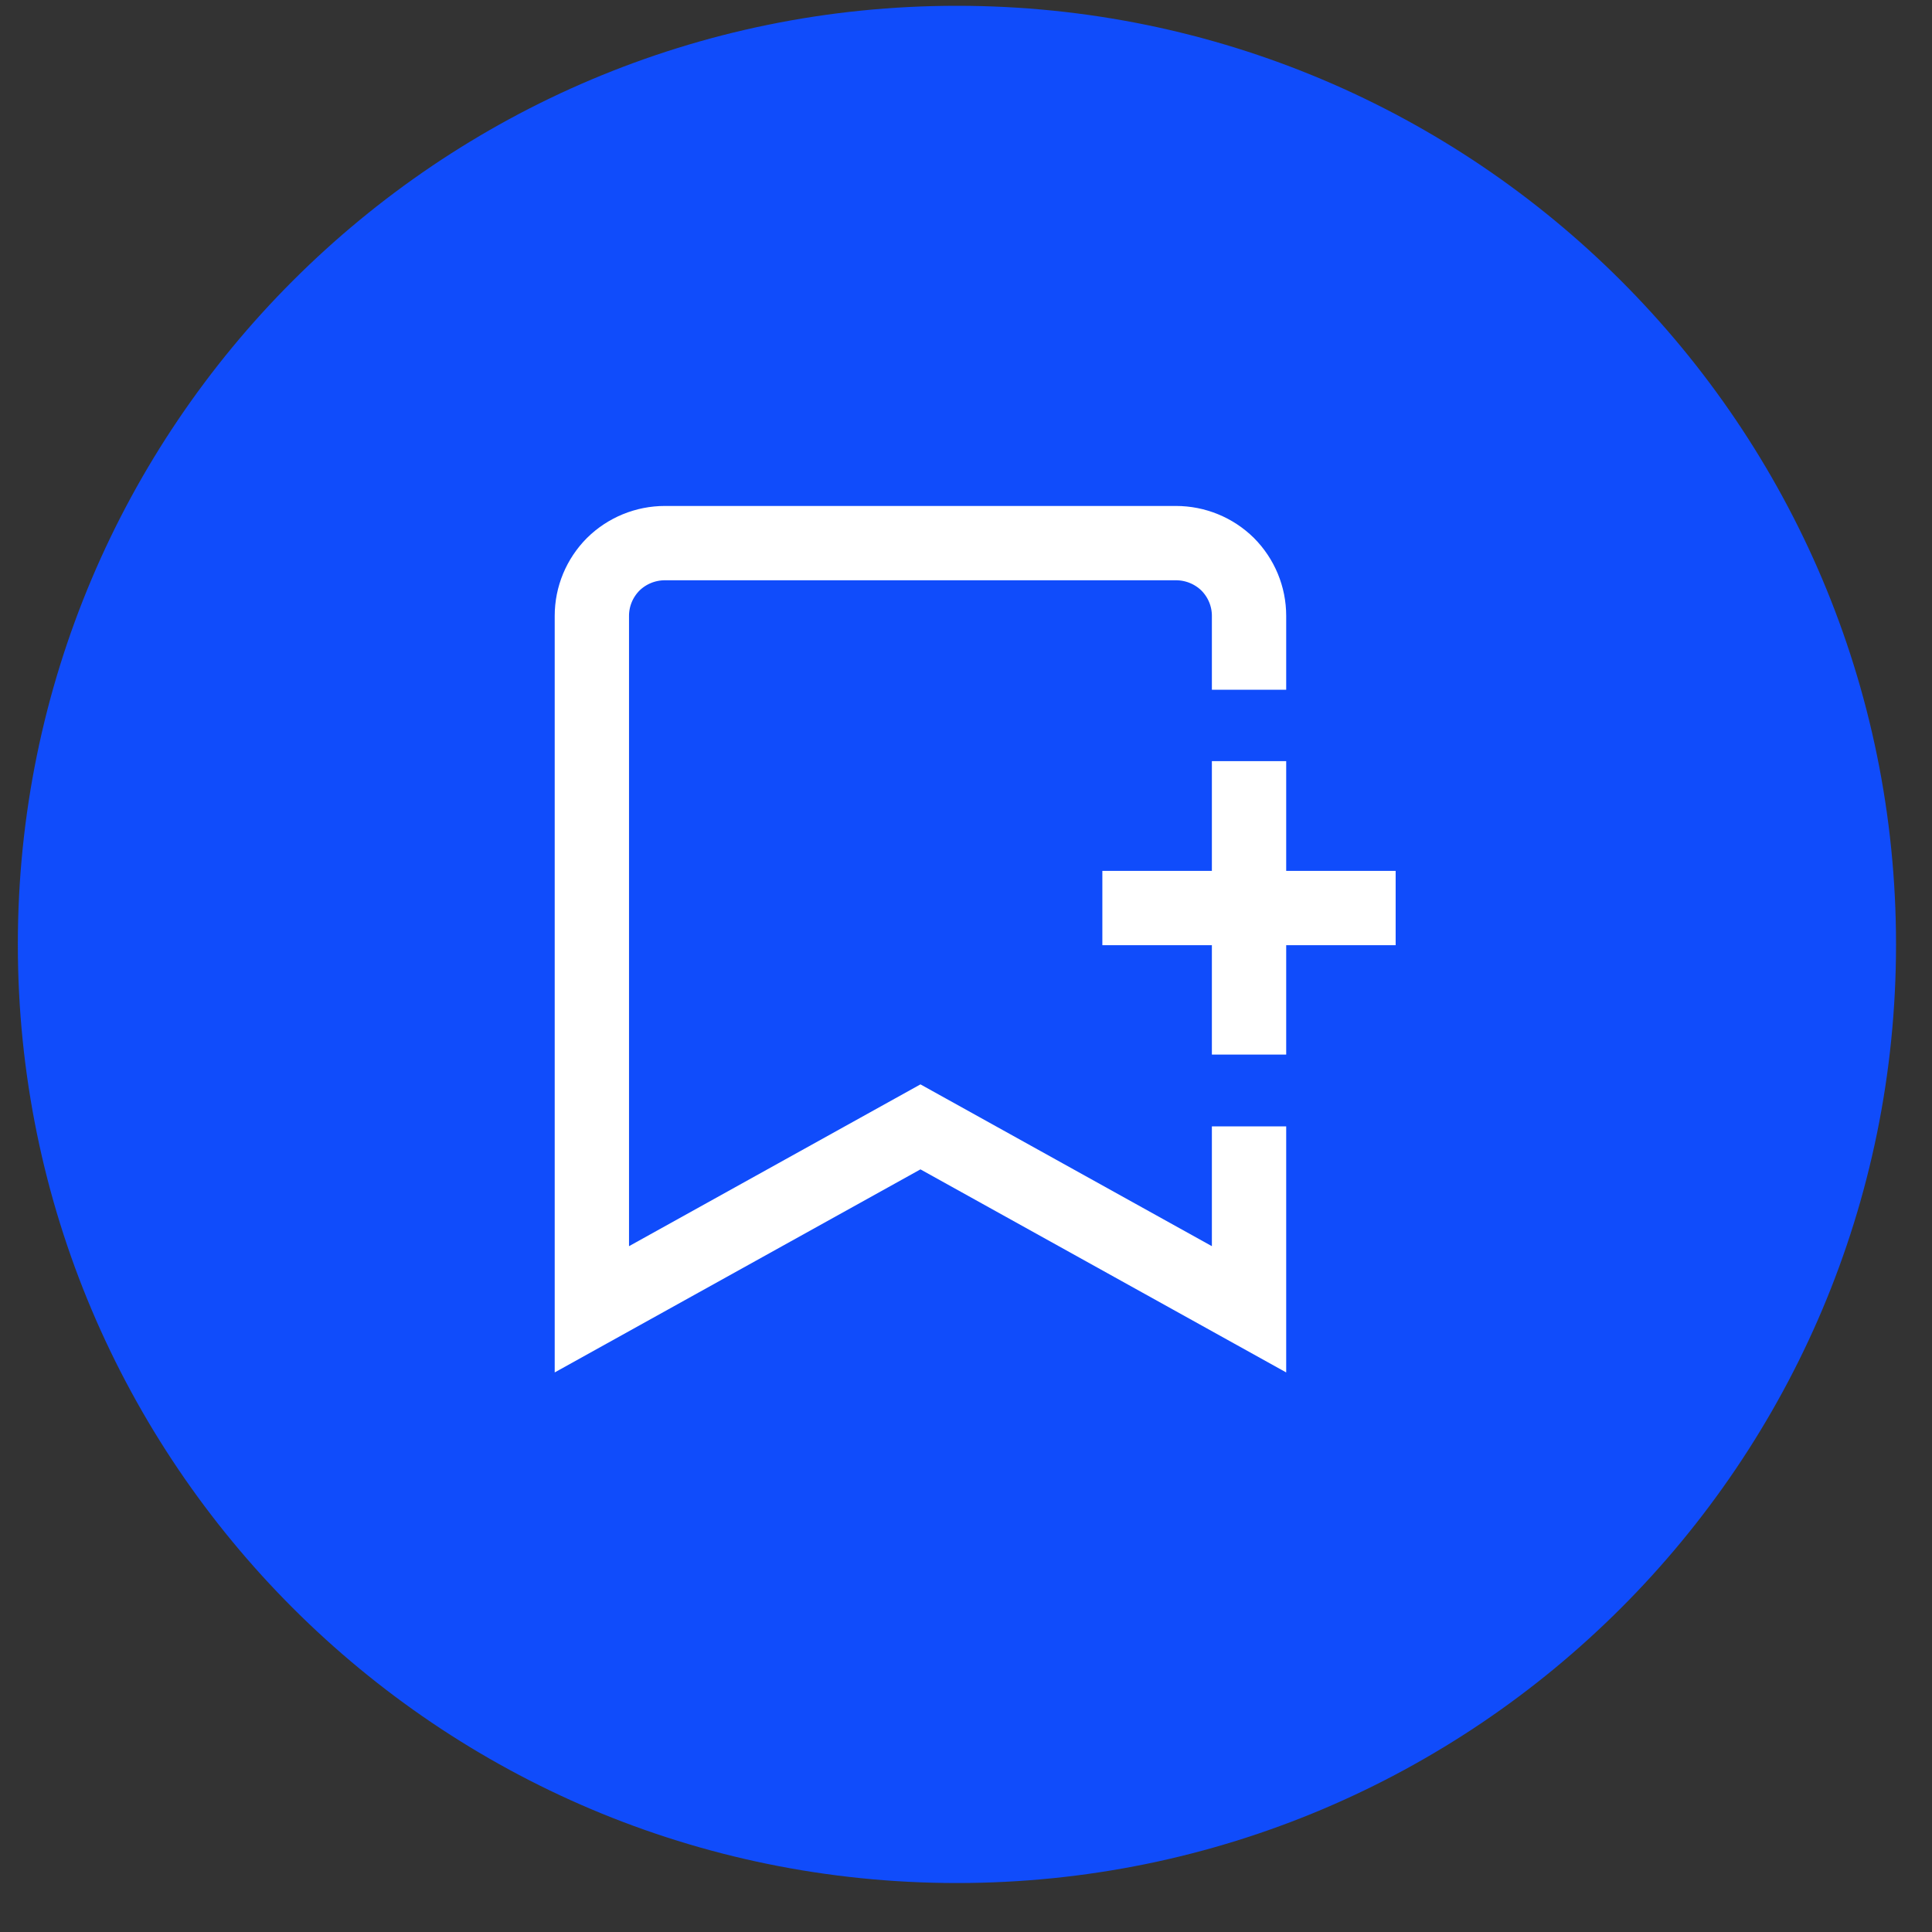
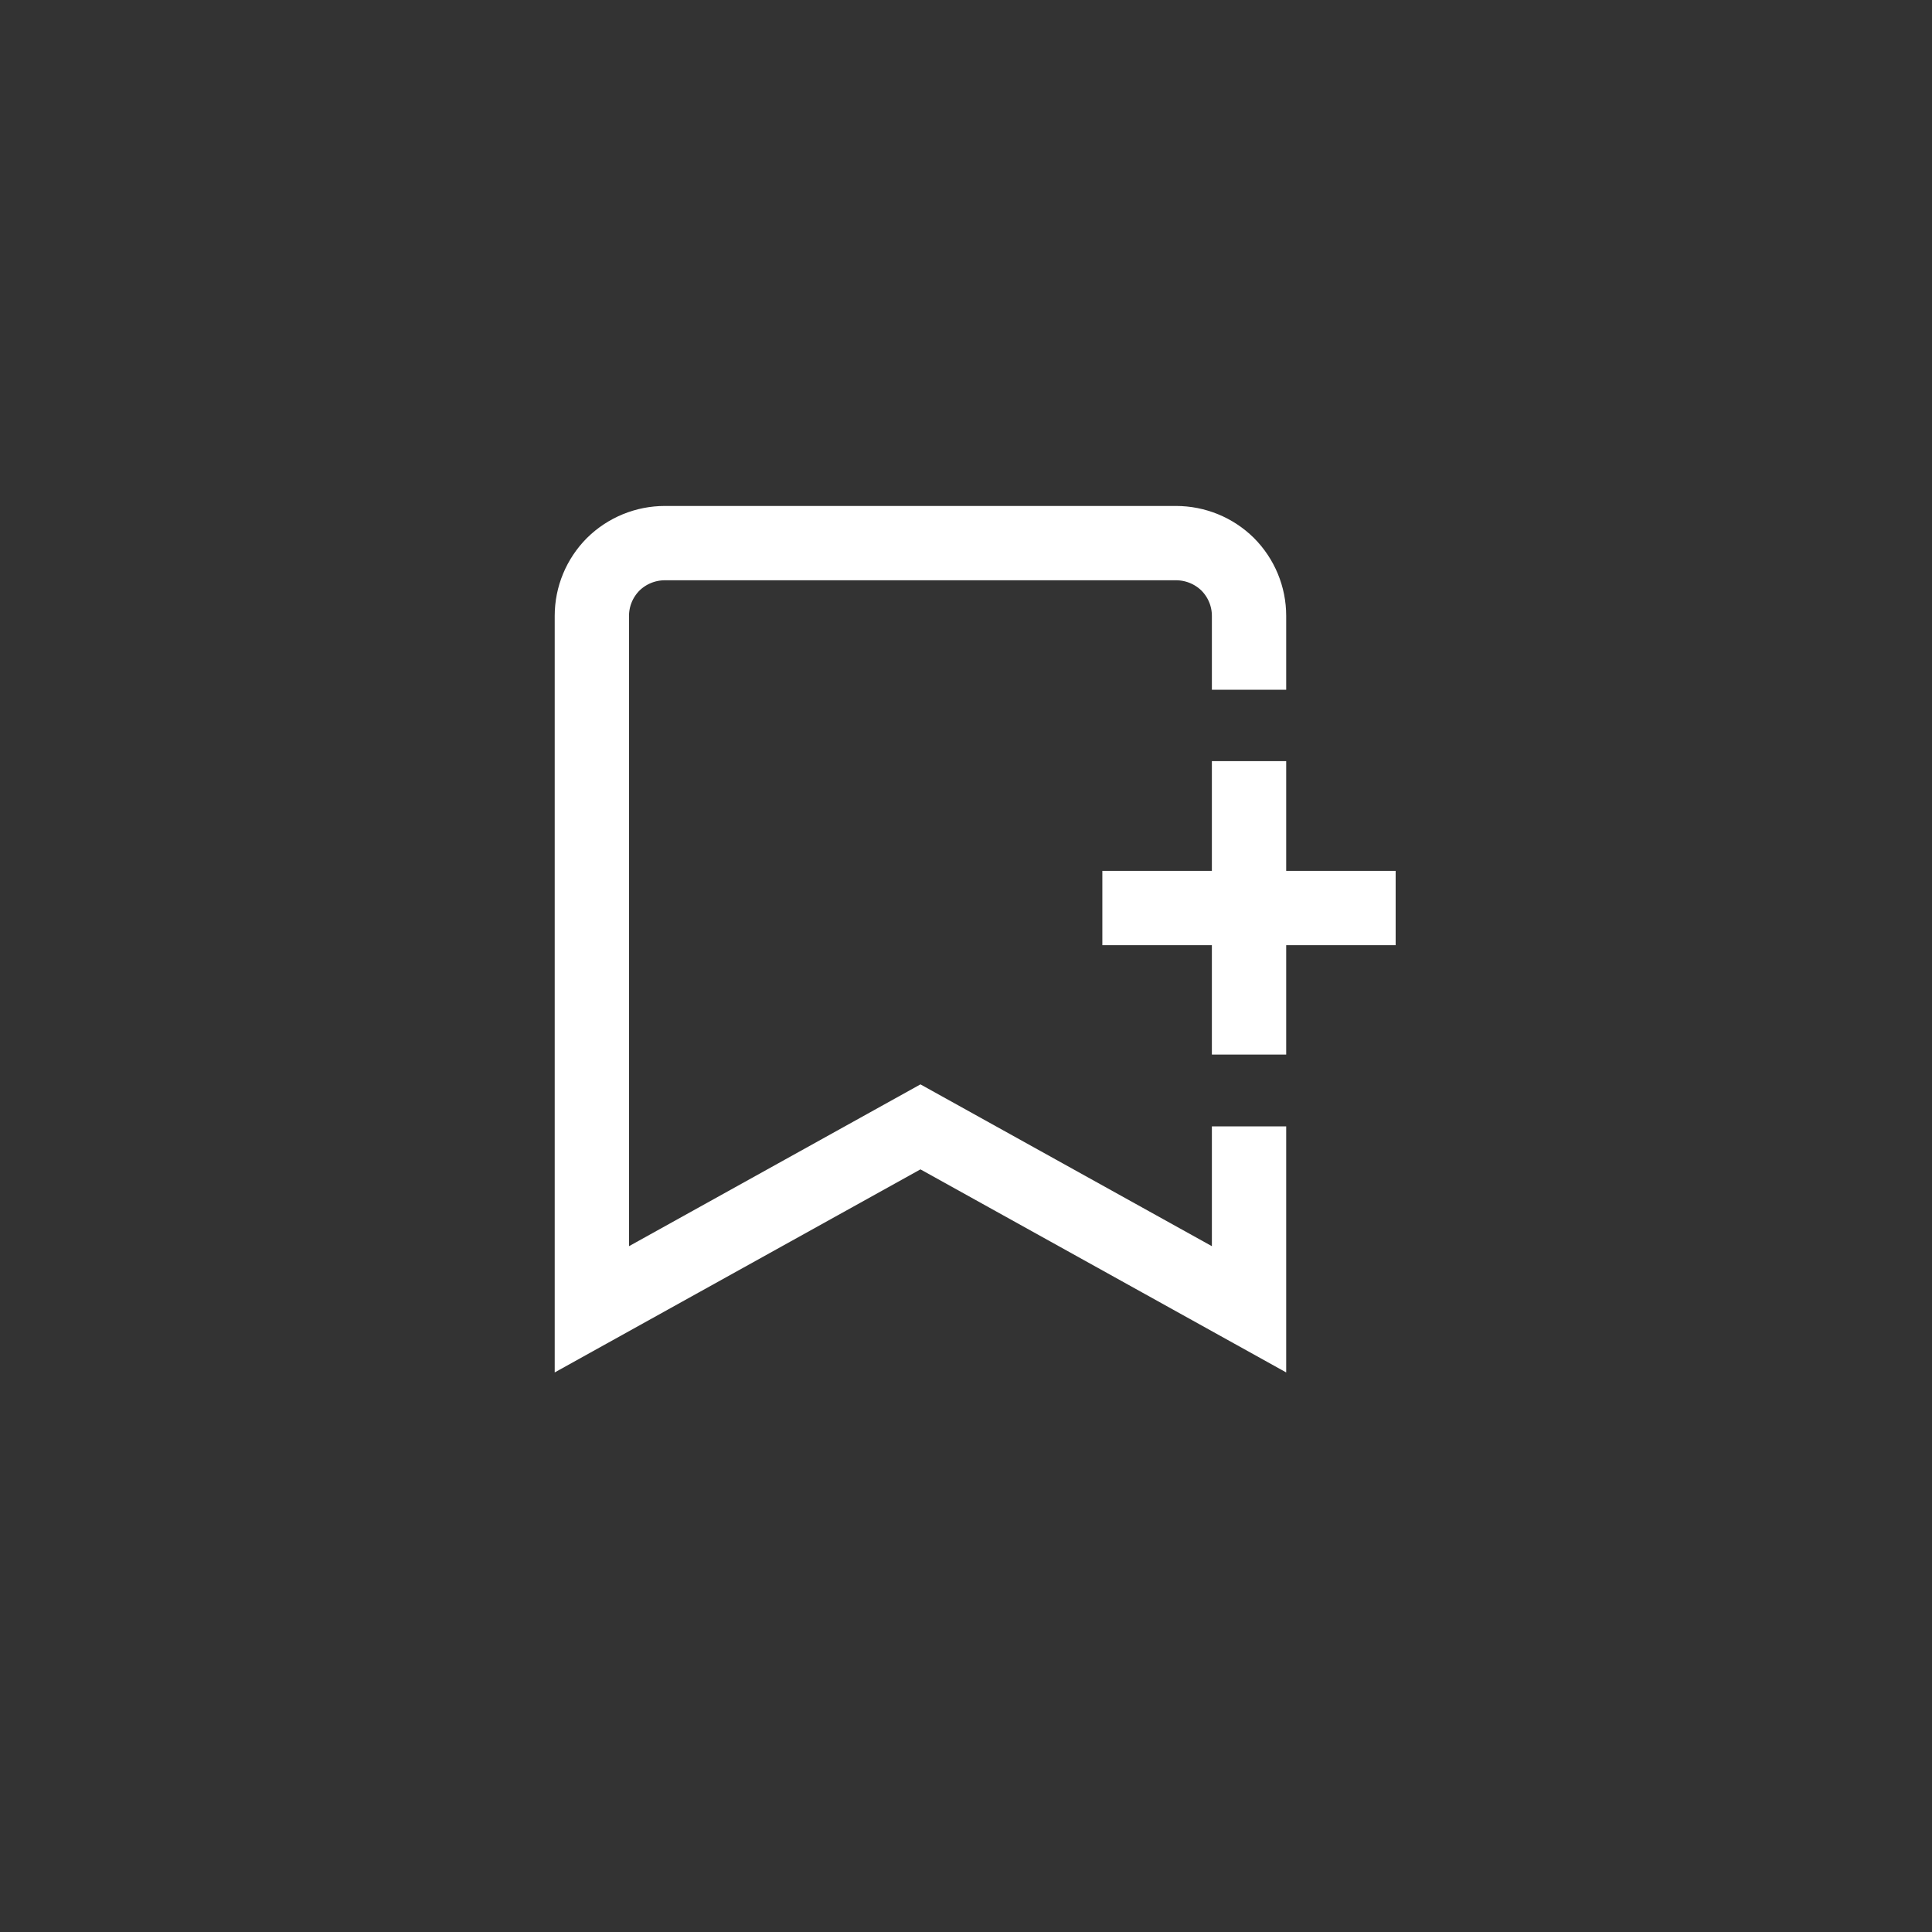
<svg xmlns="http://www.w3.org/2000/svg" width="26" height="26" viewBox="0 0 26 26" fill="none">
  <rect x="0" y="0" width="26" height="26" fill="#333333" stroke="none" />
-   <path d="M25.516 12.709C25.516 5.733 19.858 0.078 12.878 0.078C5.898 0.078 0.24 5.733 0.24 12.709C0.24 19.685 5.898 25.341 12.878 25.341C19.858 25.341 25.516 19.685 25.516 12.709Z" fill="#104CFB" />
  <path d="M16.809 10.743V13.692" stroke="white" stroke-miterlimit="10" stroke-linecap="square" />
  <path d="M15.335 12.22H18.282" stroke="white" stroke-miterlimit="10" stroke-linecap="square" />
  <path d="M16.809 15.658V17.62L12.387 15.165L7.965 17.62V8.288C7.965 8.028 8.068 7.779 8.253 7.593C8.437 7.412 8.687 7.309 8.947 7.309H15.826C16.087 7.309 16.337 7.412 16.521 7.593C16.706 7.779 16.809 8.028 16.809 8.288V8.782" stroke="white" stroke-miterlimit="10" stroke-linecap="square" />
</svg>